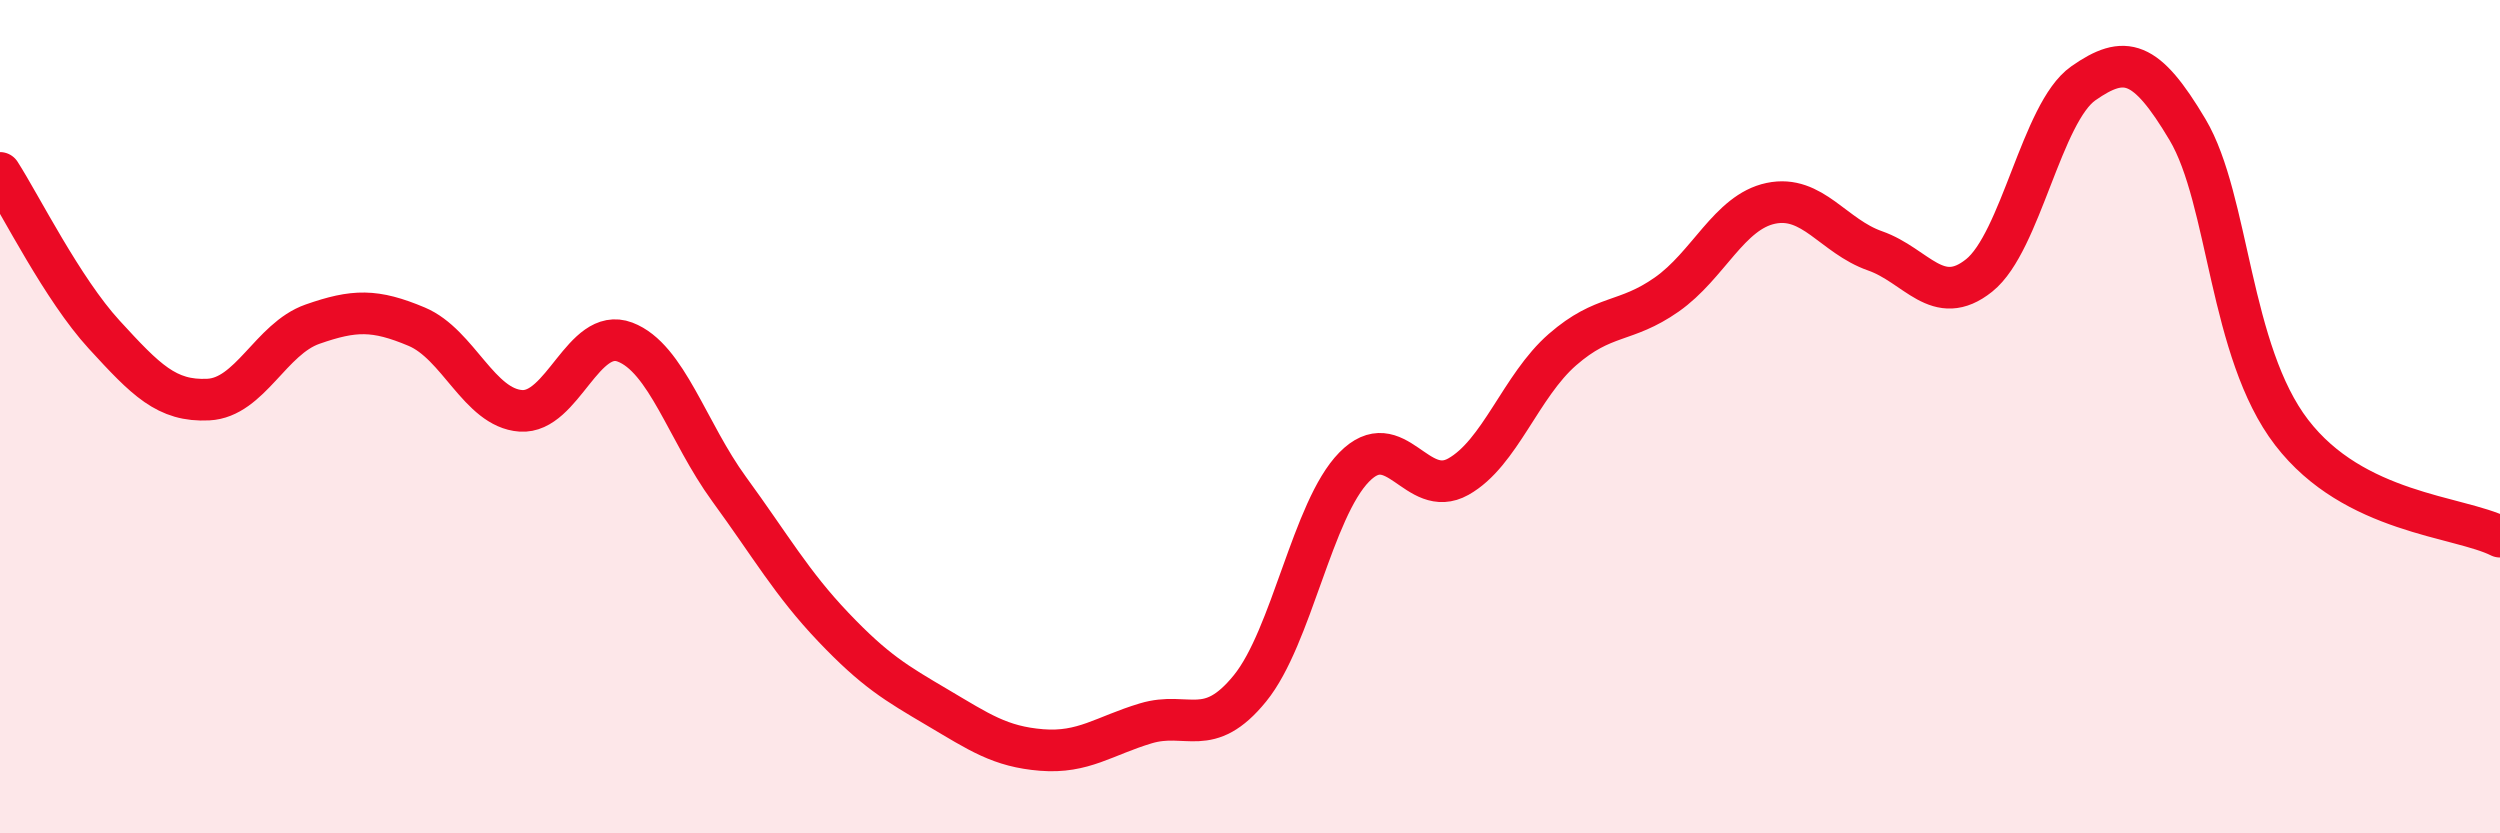
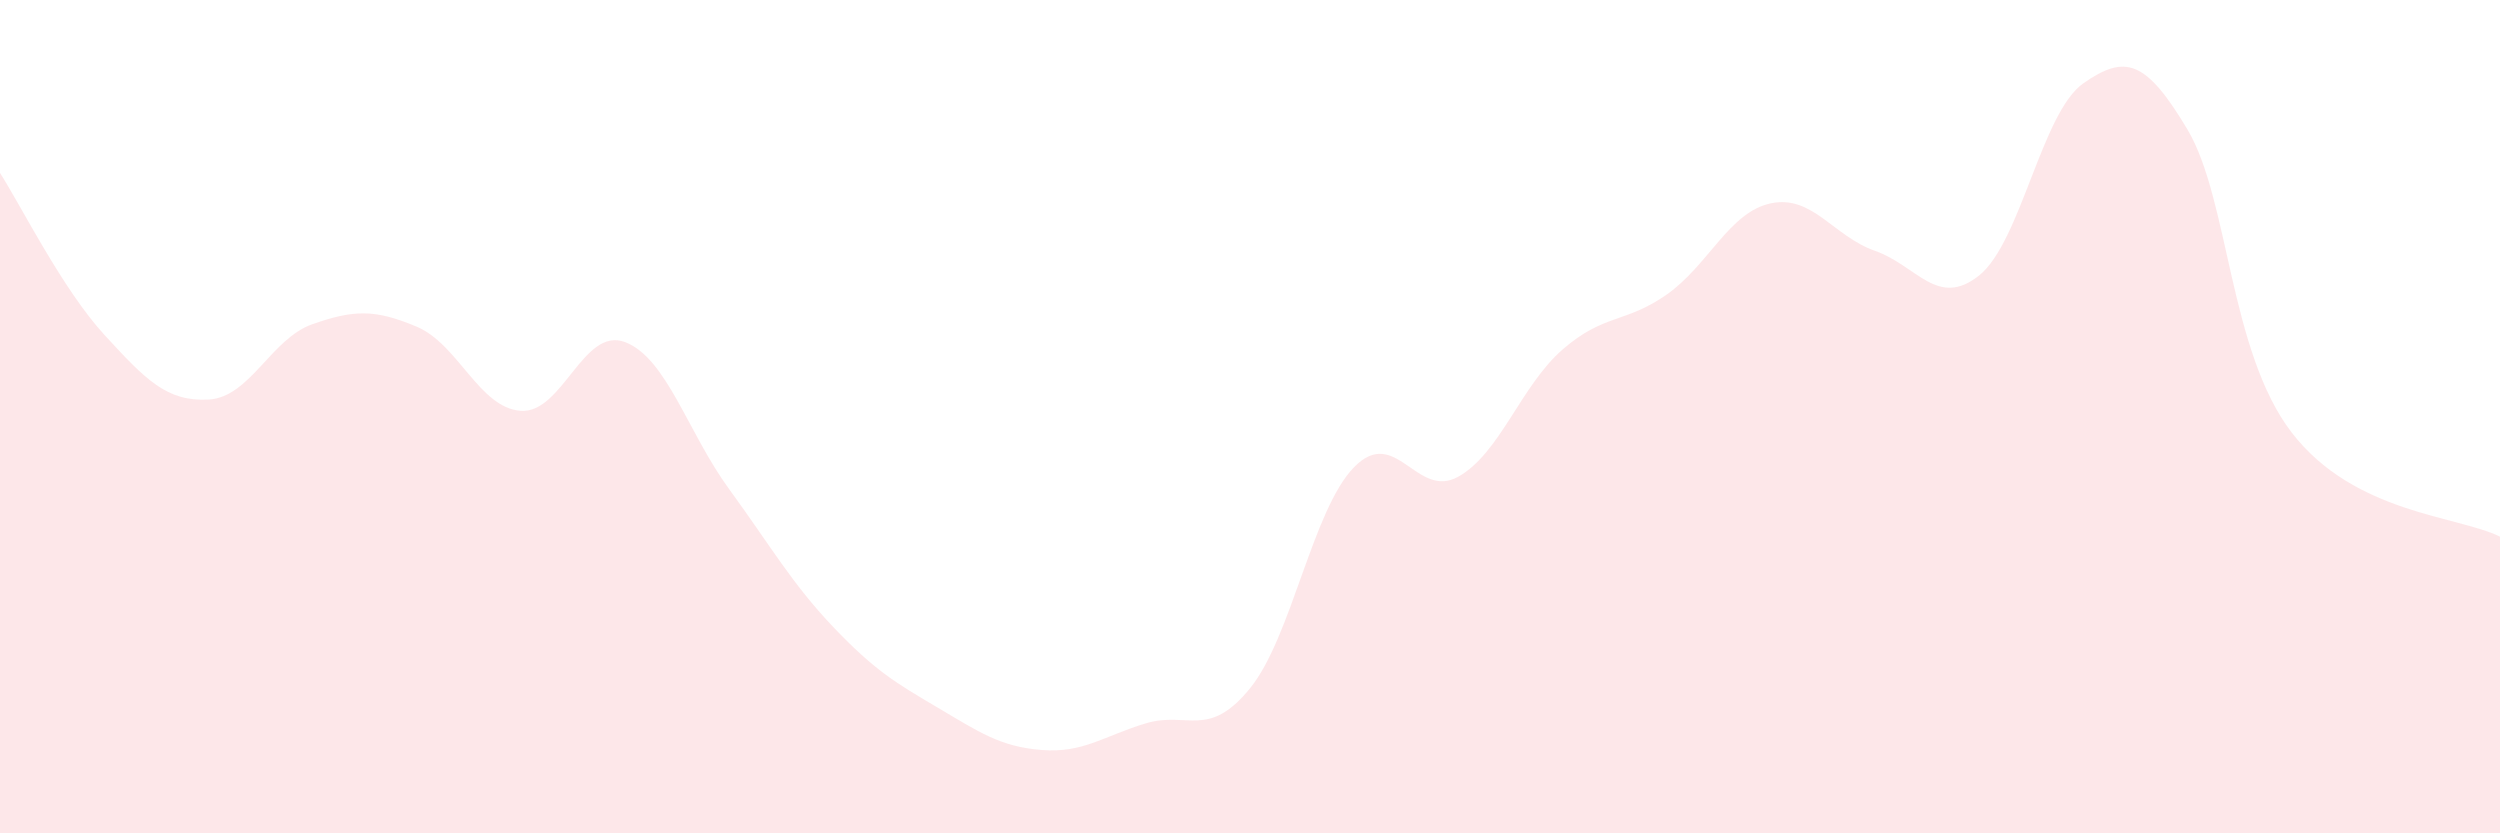
<svg xmlns="http://www.w3.org/2000/svg" width="60" height="20" viewBox="0 0 60 20">
  <path d="M 0,4.15 C 0.5,4.93 1.5,6.94 2.5,8.03 C 3.5,9.12 4,9.64 5,9.59 C 6,9.54 6.5,8.13 7.5,7.78 C 8.5,7.43 9,7.42 10,7.84 C 11,8.26 11.5,9.79 12.5,9.86 C 13.5,9.93 14,7.83 15,8.21 C 16,8.59 16.5,10.37 17.5,11.74 C 18.5,13.11 19,14 20,15.05 C 21,16.1 21.5,16.39 22.5,16.98 C 23.5,17.57 24,17.92 25,18 C 26,18.08 26.5,17.66 27.5,17.36 C 28.5,17.06 29,17.75 30,16.52 C 31,15.29 31.5,12.23 32.5,11.21 C 33.5,10.19 34,12 35,11.44 C 36,10.88 36.5,9.26 37.5,8.39 C 38.5,7.52 39,7.77 40,7.07 C 41,6.37 41.5,5.09 42.5,4.88 C 43.5,4.67 44,5.67 45,6.02 C 46,6.37 46.5,7.41 47.5,6.61 C 48.5,5.81 49,2.7 50,2 C 51,1.3 51.5,1.43 52.5,3.11 C 53.5,4.79 53.5,8.43 55,10.38 C 56.5,12.33 59,12.38 60,12.88L60 20L0 20Z" fill="#EB0A25" opacity="0.1" stroke-linecap="round" stroke-linejoin="round" />
-   <path d="M 0,4.15 C 0.5,4.93 1.5,6.94 2.5,8.03 C 3.5,9.12 4,9.64 5,9.59 C 6,9.54 6.5,8.13 7.5,7.78 C 8.5,7.43 9,7.42 10,7.84 C 11,8.26 11.5,9.79 12.5,9.86 C 13.5,9.93 14,7.83 15,8.21 C 16,8.59 16.5,10.37 17.5,11.74 C 18.5,13.11 19,14 20,15.05 C 21,16.1 21.5,16.39 22.5,16.98 C 23.5,17.57 24,17.92 25,18 C 26,18.08 26.5,17.66 27.5,17.36 C 28.5,17.06 29,17.75 30,16.52 C 31,15.29 31.5,12.23 32.5,11.21 C 33.5,10.19 34,12 35,11.44 C 36,10.88 36.5,9.26 37.5,8.39 C 38.5,7.52 39,7.77 40,7.07 C 41,6.37 41.5,5.09 42.5,4.88 C 43.5,4.67 44,5.67 45,6.02 C 46,6.37 46.5,7.41 47.5,6.61 C 48.5,5.81 49,2.7 50,2 C 51,1.3 51.5,1.43 52.5,3.11 C 53.5,4.79 53.5,8.43 55,10.38 C 56.5,12.33 59,12.38 60,12.88" stroke="#EB0A25" stroke-width="1" fill="none" stroke-linecap="round" stroke-linejoin="round" />
</svg>